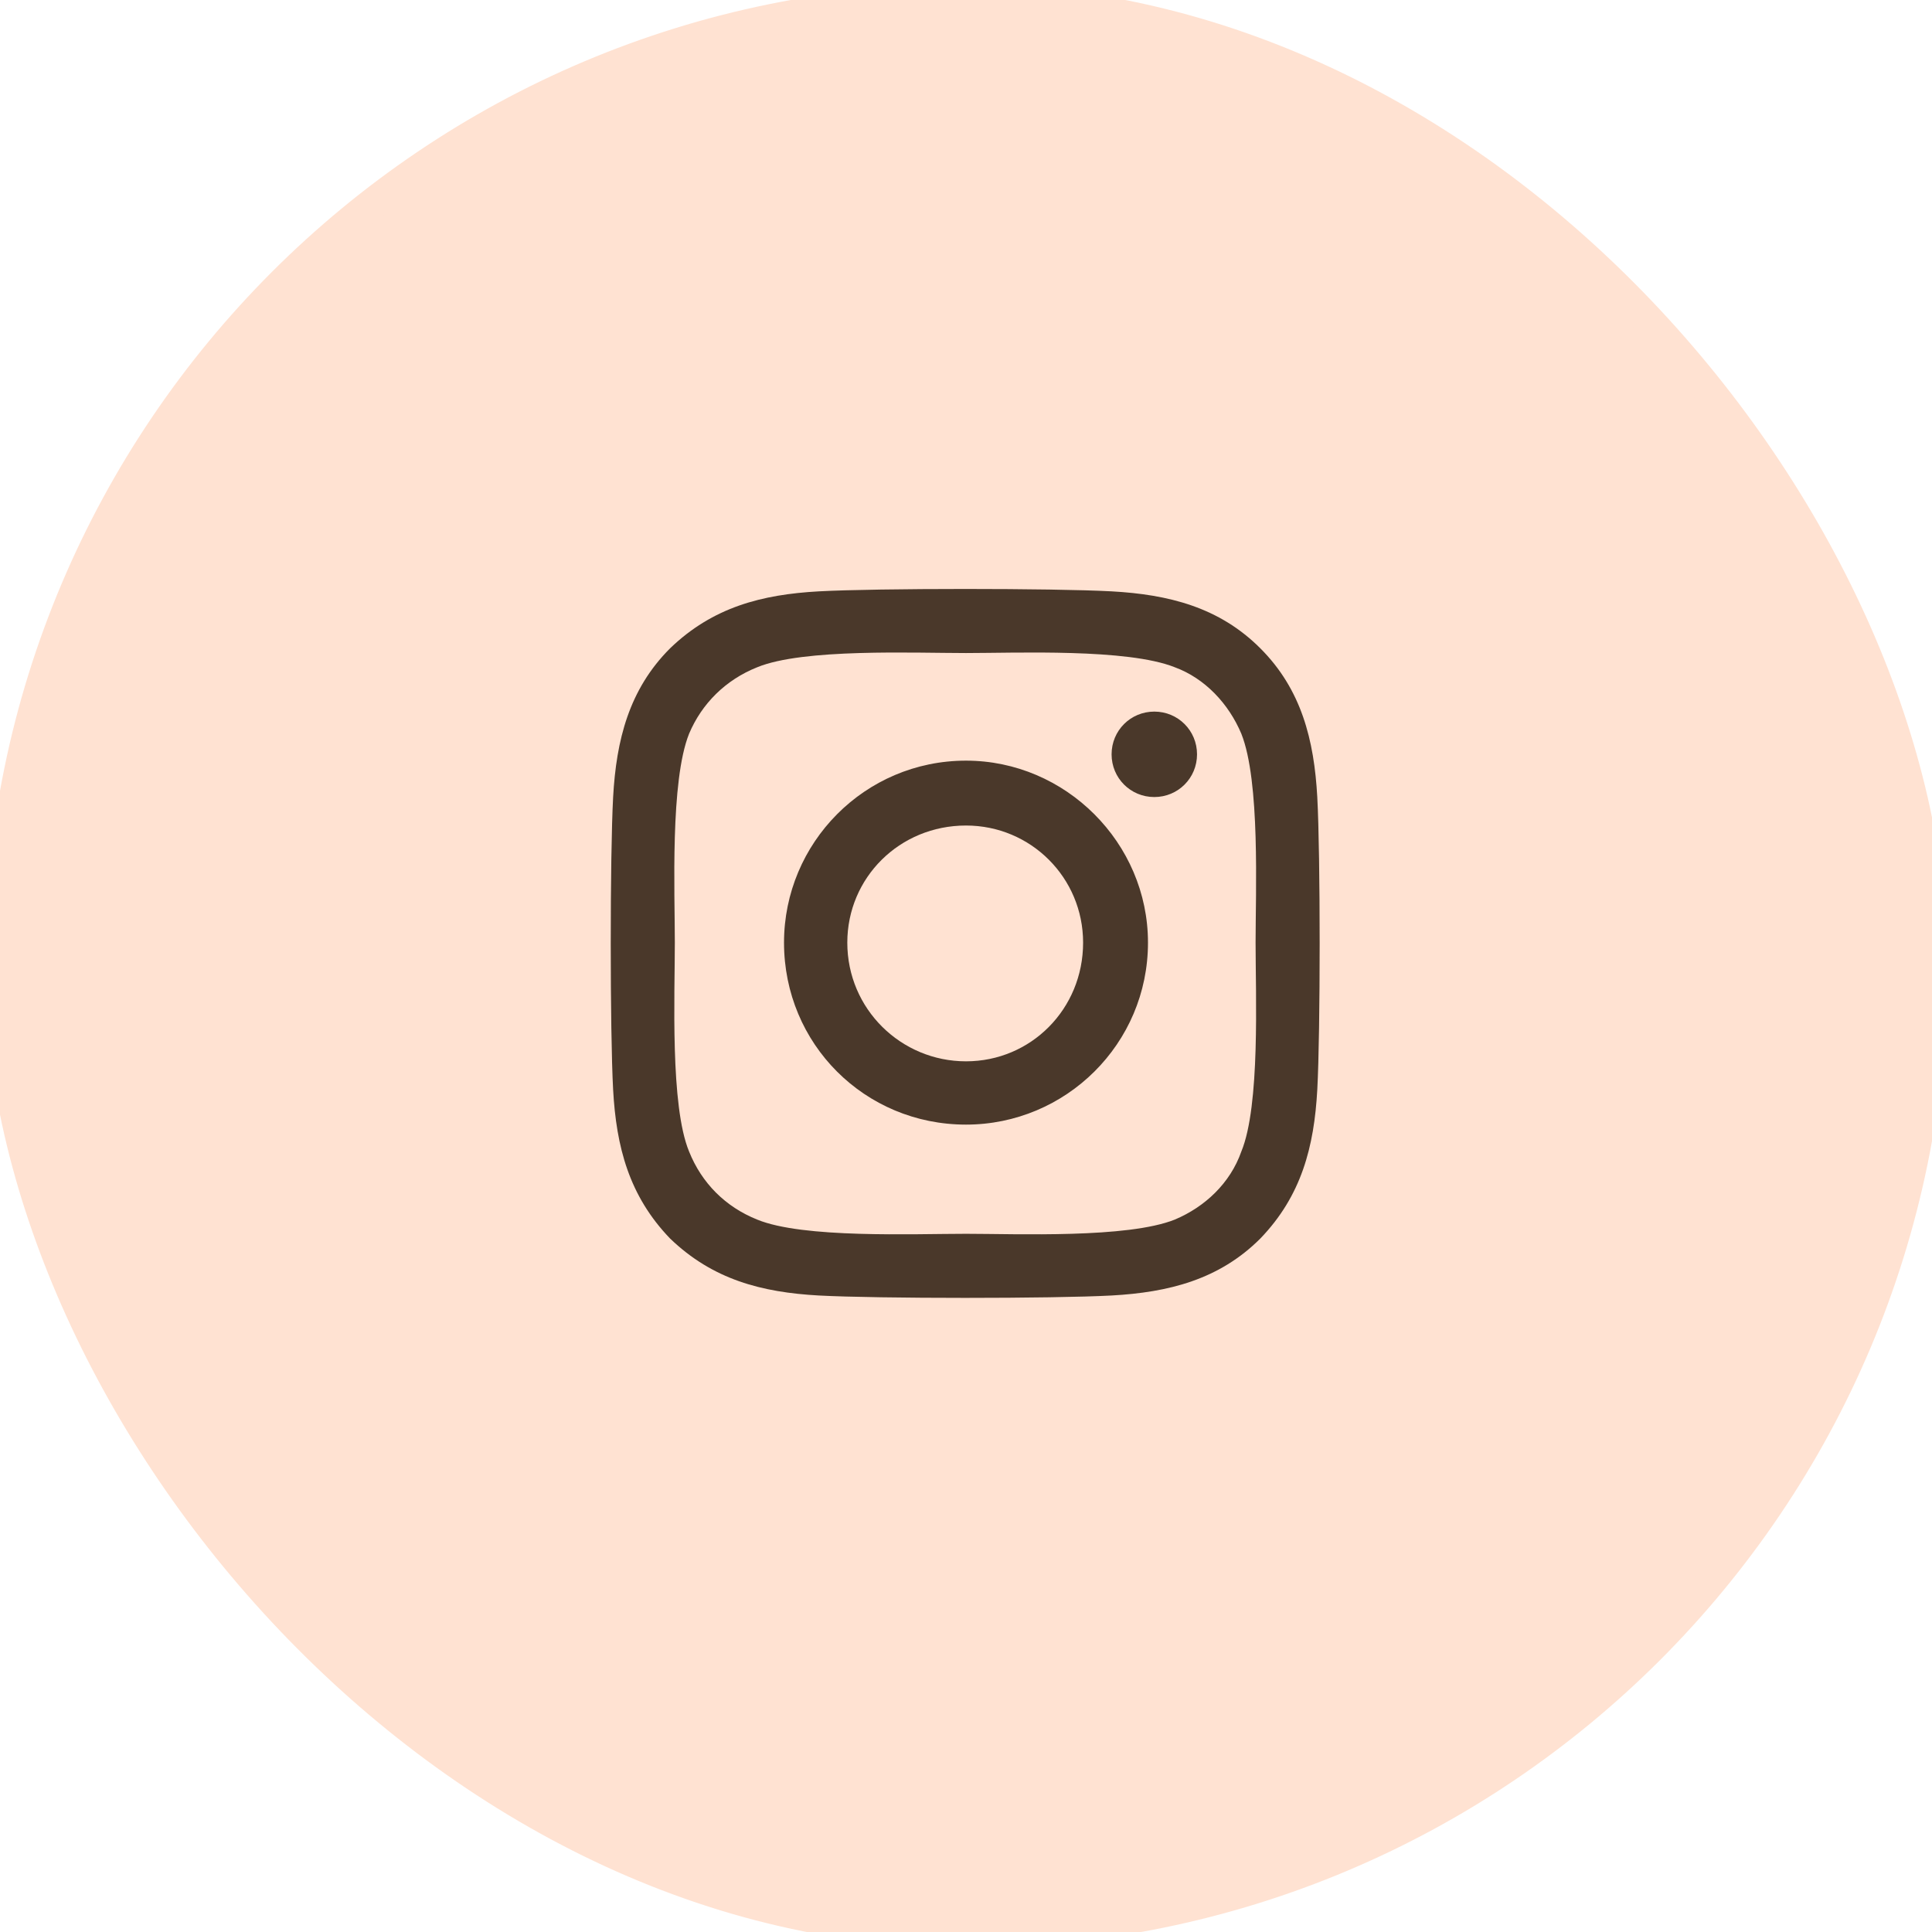
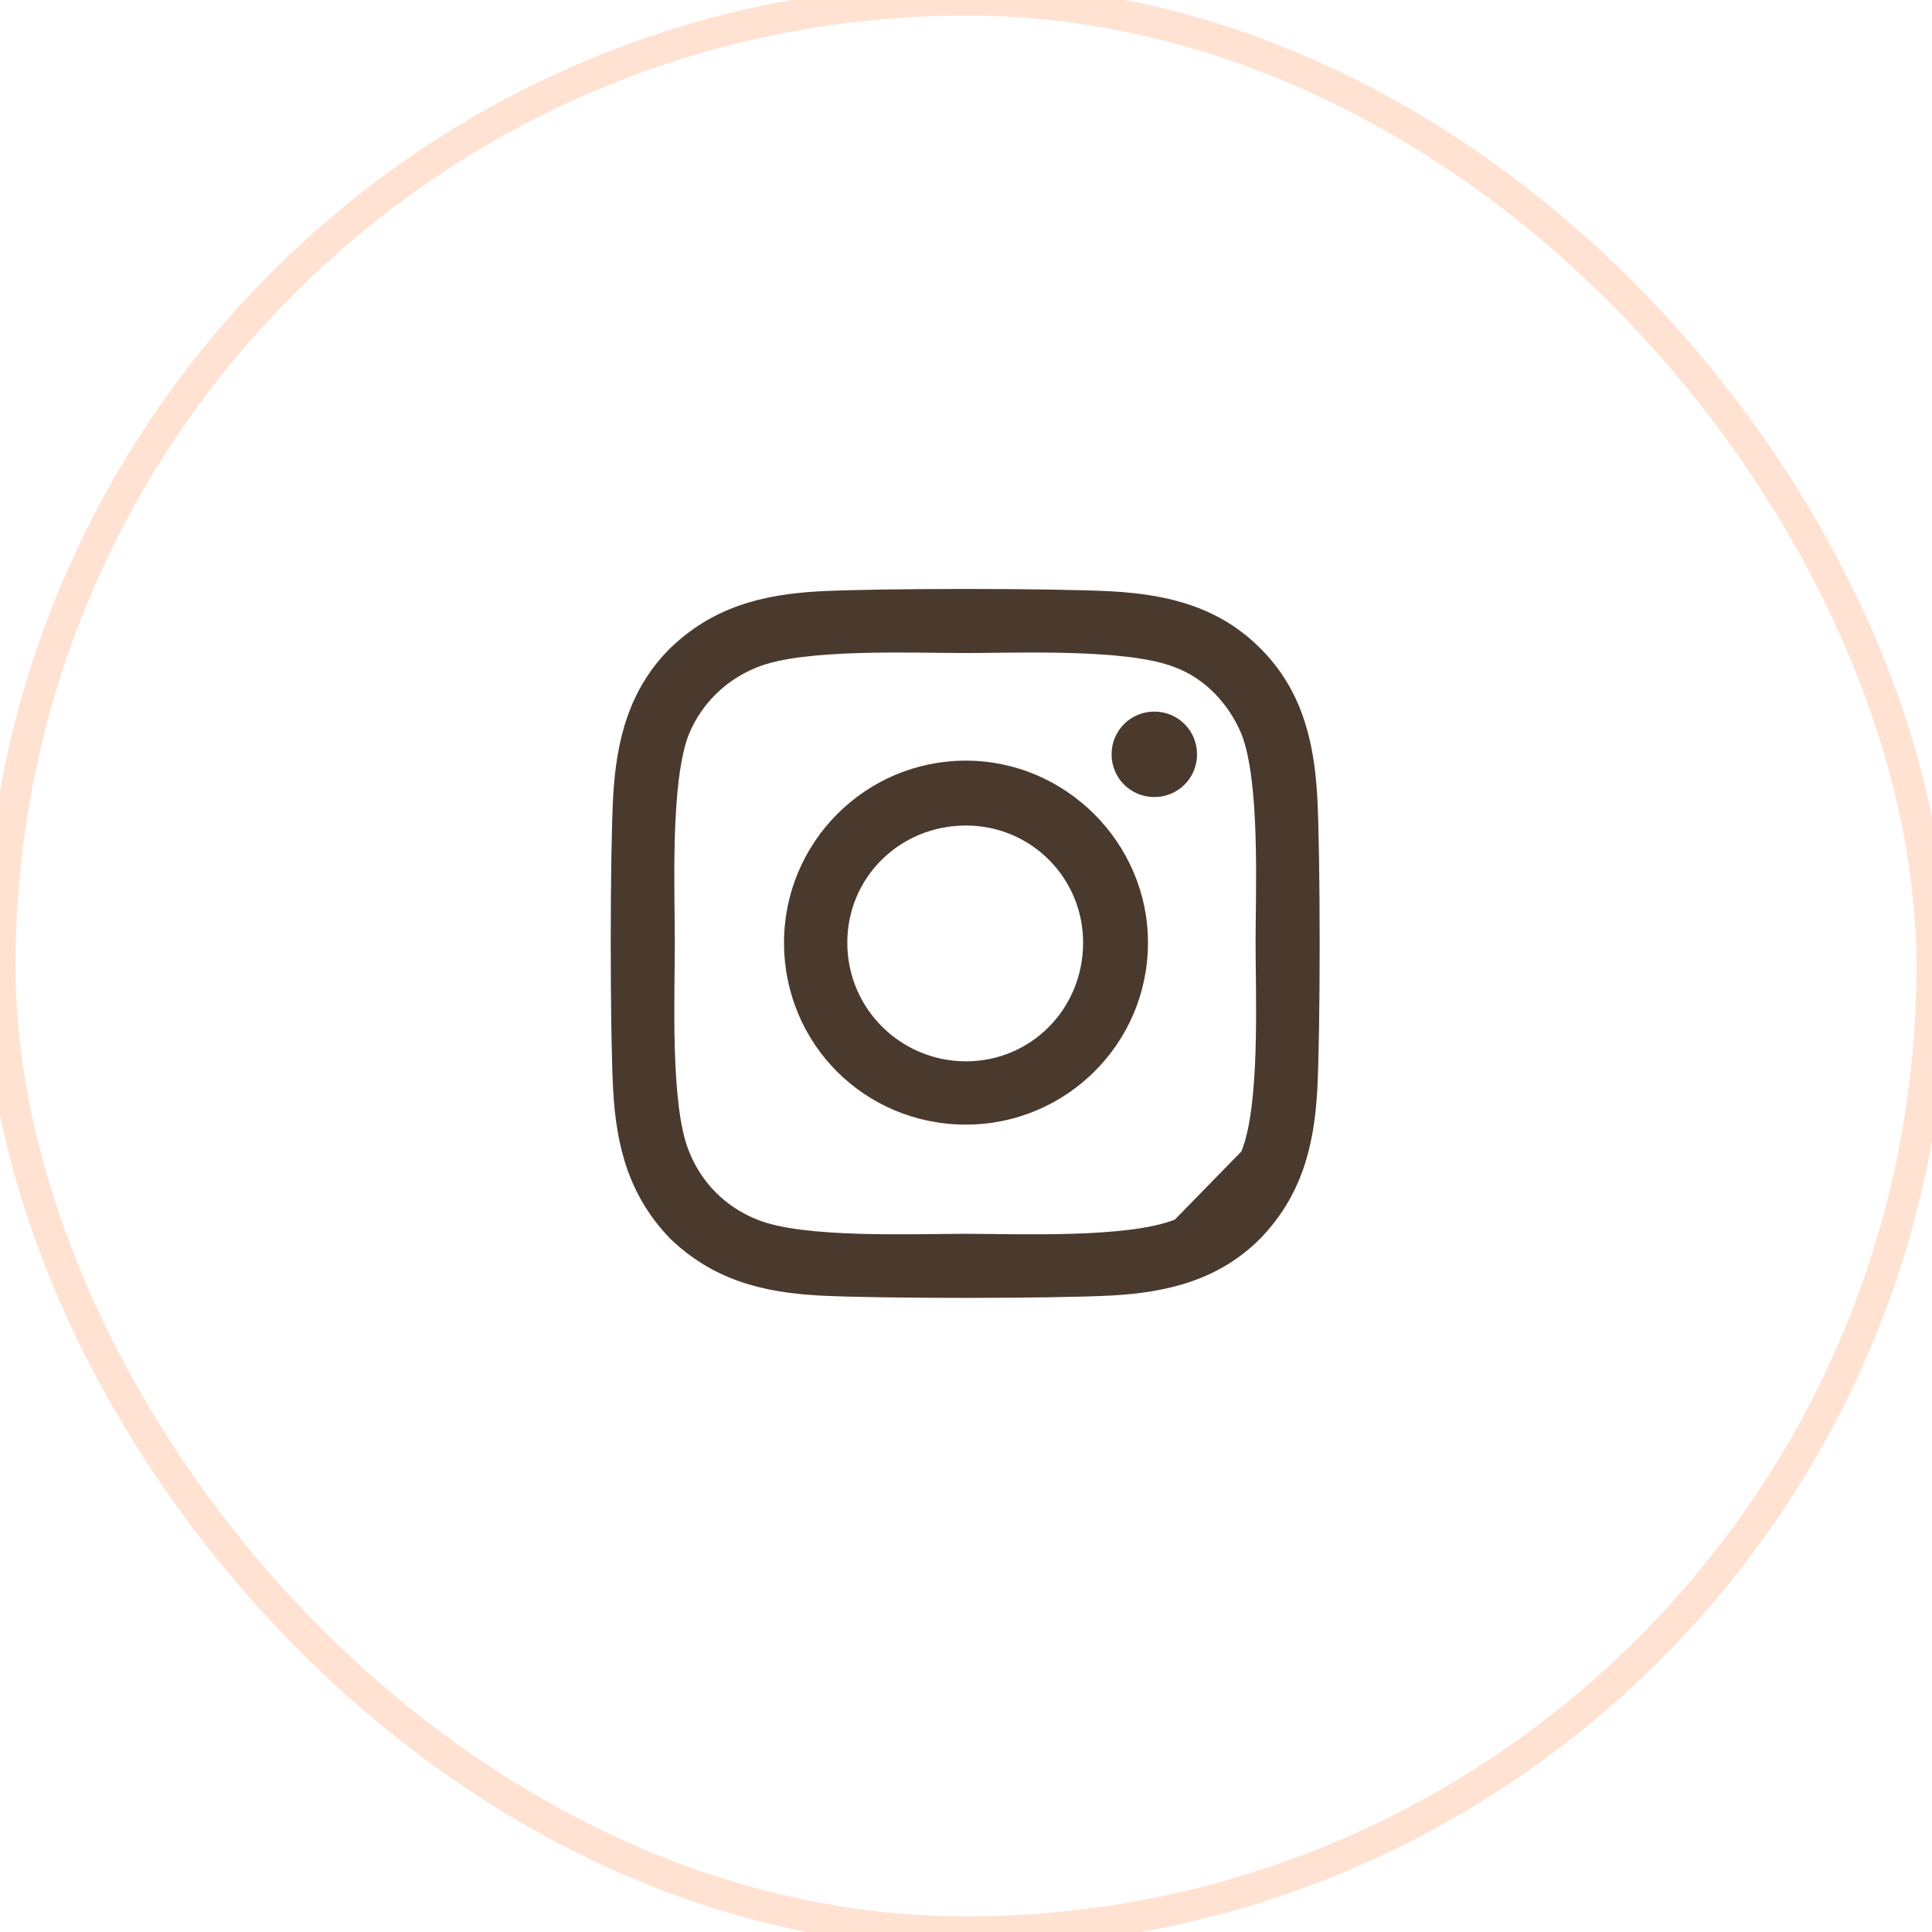
<svg xmlns="http://www.w3.org/2000/svg" width="62" height="62" viewBox="0 0 62 62" fill="none">
-   <rect width="62" height="62" rx="31" fill="#FFE2D2" />
  <rect width="62" height="62" rx="31" stroke="#FFE2D2" />
-   <path d="M31 24.41C34.199 24.41 36.84 27.051 36.84 30.25C36.84 33.5 34.199 36.09 31 36.09C27.75 36.09 25.16 33.5 25.16 30.25C25.16 27.051 27.75 24.41 31 24.41ZM31 34.059C33.082 34.059 34.758 32.383 34.758 30.25C34.758 28.168 33.082 26.492 31 26.492C28.867 26.492 27.191 28.168 27.191 30.25C27.191 32.383 28.918 34.059 31 34.059ZM38.414 24.207C38.414 24.969 37.805 25.578 37.043 25.578C36.281 25.578 35.672 24.969 35.672 24.207C35.672 23.445 36.281 22.836 37.043 22.836C37.805 22.836 38.414 23.445 38.414 24.207ZM42.273 25.578C42.375 27.457 42.375 33.094 42.273 34.973C42.172 36.801 41.766 38.375 40.445 39.746C39.125 41.066 37.5 41.473 35.672 41.574C33.793 41.676 28.156 41.676 26.277 41.574C24.449 41.473 22.875 41.066 21.504 39.746C20.184 38.375 19.777 36.801 19.676 34.973C19.574 33.094 19.574 27.457 19.676 25.578C19.777 23.75 20.184 22.125 21.504 20.805C22.875 19.484 24.449 19.078 26.277 18.977C28.156 18.875 33.793 18.875 35.672 18.977C37.5 19.078 39.125 19.484 40.445 20.805C41.766 22.125 42.172 23.75 42.273 25.578ZM39.836 36.953C40.445 35.48 40.293 31.926 40.293 30.25C40.293 28.625 40.445 25.07 39.836 23.547C39.43 22.582 38.668 21.77 37.703 21.414C36.18 20.805 32.625 20.957 31 20.957C29.324 20.957 25.77 20.805 24.297 21.414C23.281 21.82 22.52 22.582 22.113 23.547C21.504 25.07 21.656 28.625 21.656 30.25C21.656 31.926 21.504 35.48 22.113 36.953C22.52 37.969 23.281 38.73 24.297 39.137C25.77 39.746 29.324 39.594 31 39.594C32.625 39.594 36.18 39.746 37.703 39.137C38.668 38.73 39.48 37.969 39.836 36.953Z" fill="#3F2E20" fill-opacity="0.94" />
+   <path d="M31 24.41C34.199 24.41 36.84 27.051 36.84 30.25C36.84 33.5 34.199 36.09 31 36.09C27.75 36.09 25.16 33.5 25.16 30.25C25.16 27.051 27.75 24.41 31 24.41ZM31 34.059C33.082 34.059 34.758 32.383 34.758 30.25C34.758 28.168 33.082 26.492 31 26.492C28.867 26.492 27.191 28.168 27.191 30.25C27.191 32.383 28.918 34.059 31 34.059ZM38.414 24.207C38.414 24.969 37.805 25.578 37.043 25.578C36.281 25.578 35.672 24.969 35.672 24.207C35.672 23.445 36.281 22.836 37.043 22.836C37.805 22.836 38.414 23.445 38.414 24.207ZM42.273 25.578C42.375 27.457 42.375 33.094 42.273 34.973C42.172 36.801 41.766 38.375 40.445 39.746C39.125 41.066 37.5 41.473 35.672 41.574C33.793 41.676 28.156 41.676 26.277 41.574C24.449 41.473 22.875 41.066 21.504 39.746C20.184 38.375 19.777 36.801 19.676 34.973C19.574 33.094 19.574 27.457 19.676 25.578C19.777 23.75 20.184 22.125 21.504 20.805C22.875 19.484 24.449 19.078 26.277 18.977C28.156 18.875 33.793 18.875 35.672 18.977C37.5 19.078 39.125 19.484 40.445 20.805C41.766 22.125 42.172 23.75 42.273 25.578ZM39.836 36.953C40.445 35.48 40.293 31.926 40.293 30.25C40.293 28.625 40.445 25.07 39.836 23.547C39.43 22.582 38.668 21.77 37.703 21.414C36.18 20.805 32.625 20.957 31 20.957C29.324 20.957 25.77 20.805 24.297 21.414C23.281 21.82 22.52 22.582 22.113 23.547C21.504 25.07 21.656 28.625 21.656 30.25C21.656 31.926 21.504 35.48 22.113 36.953C22.52 37.969 23.281 38.73 24.297 39.137C25.77 39.746 29.324 39.594 31 39.594C32.625 39.594 36.18 39.746 37.703 39.137Z" fill="#3F2E20" fill-opacity="0.94" />
</svg>